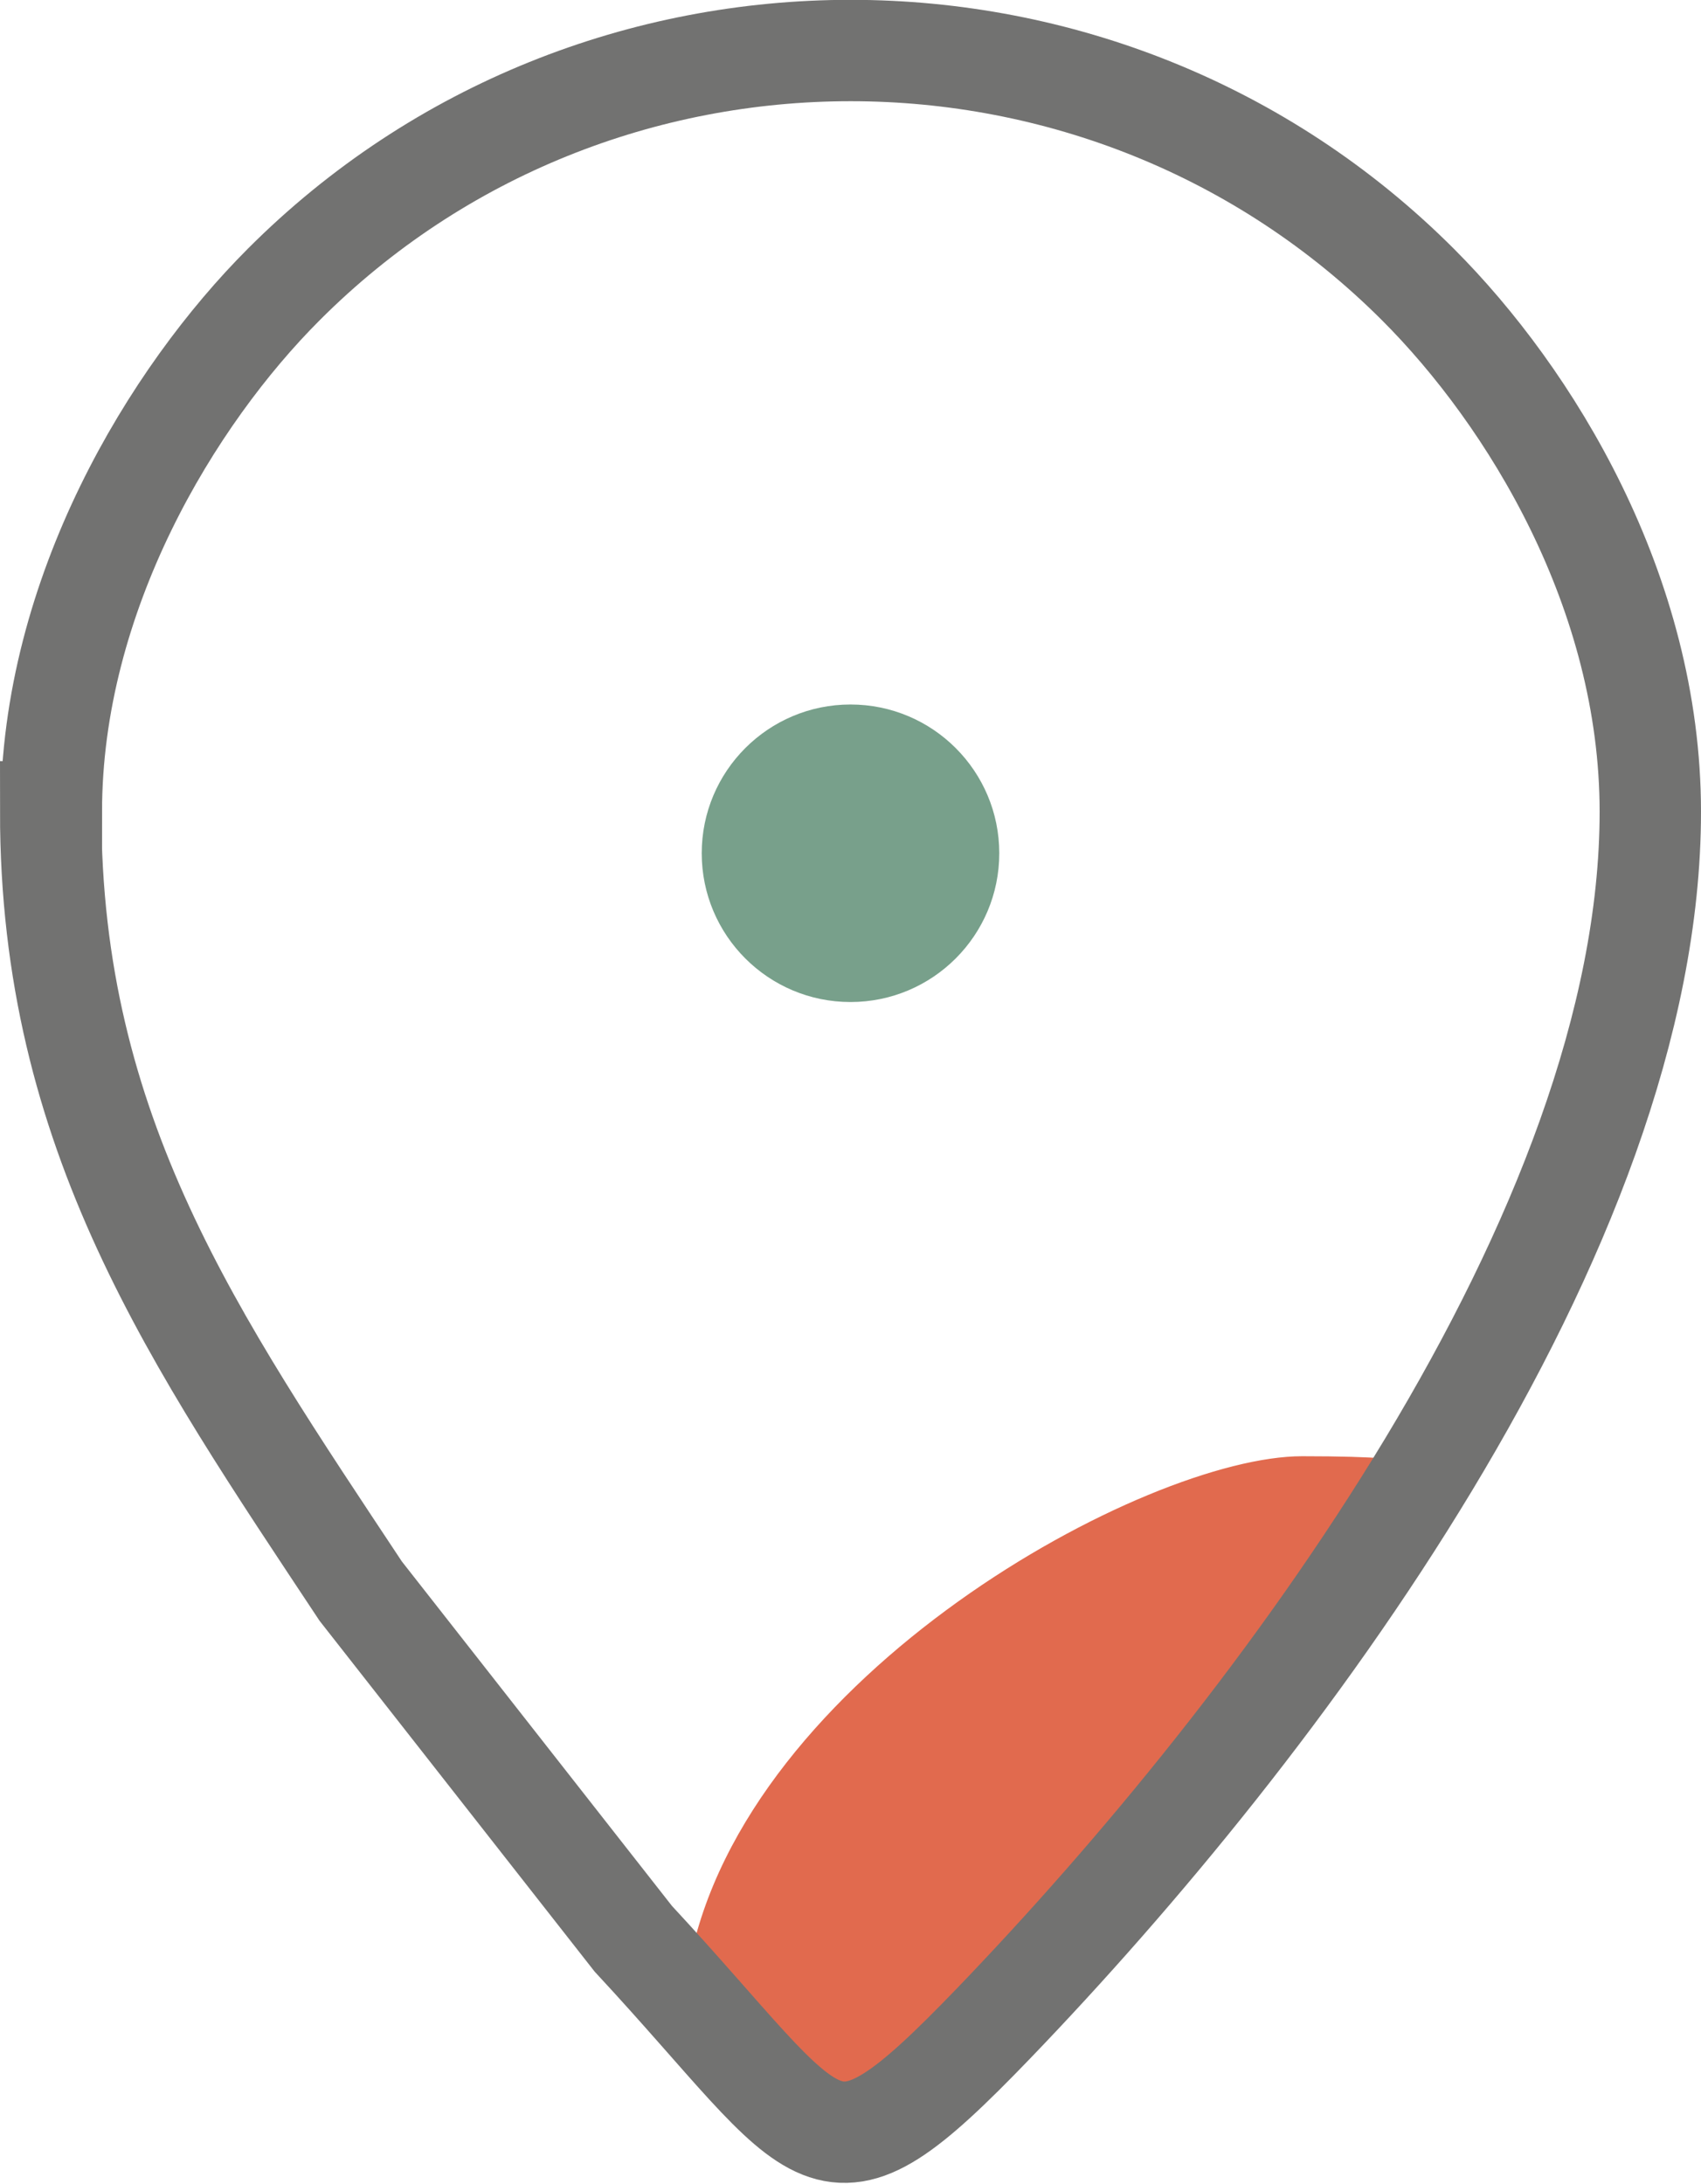
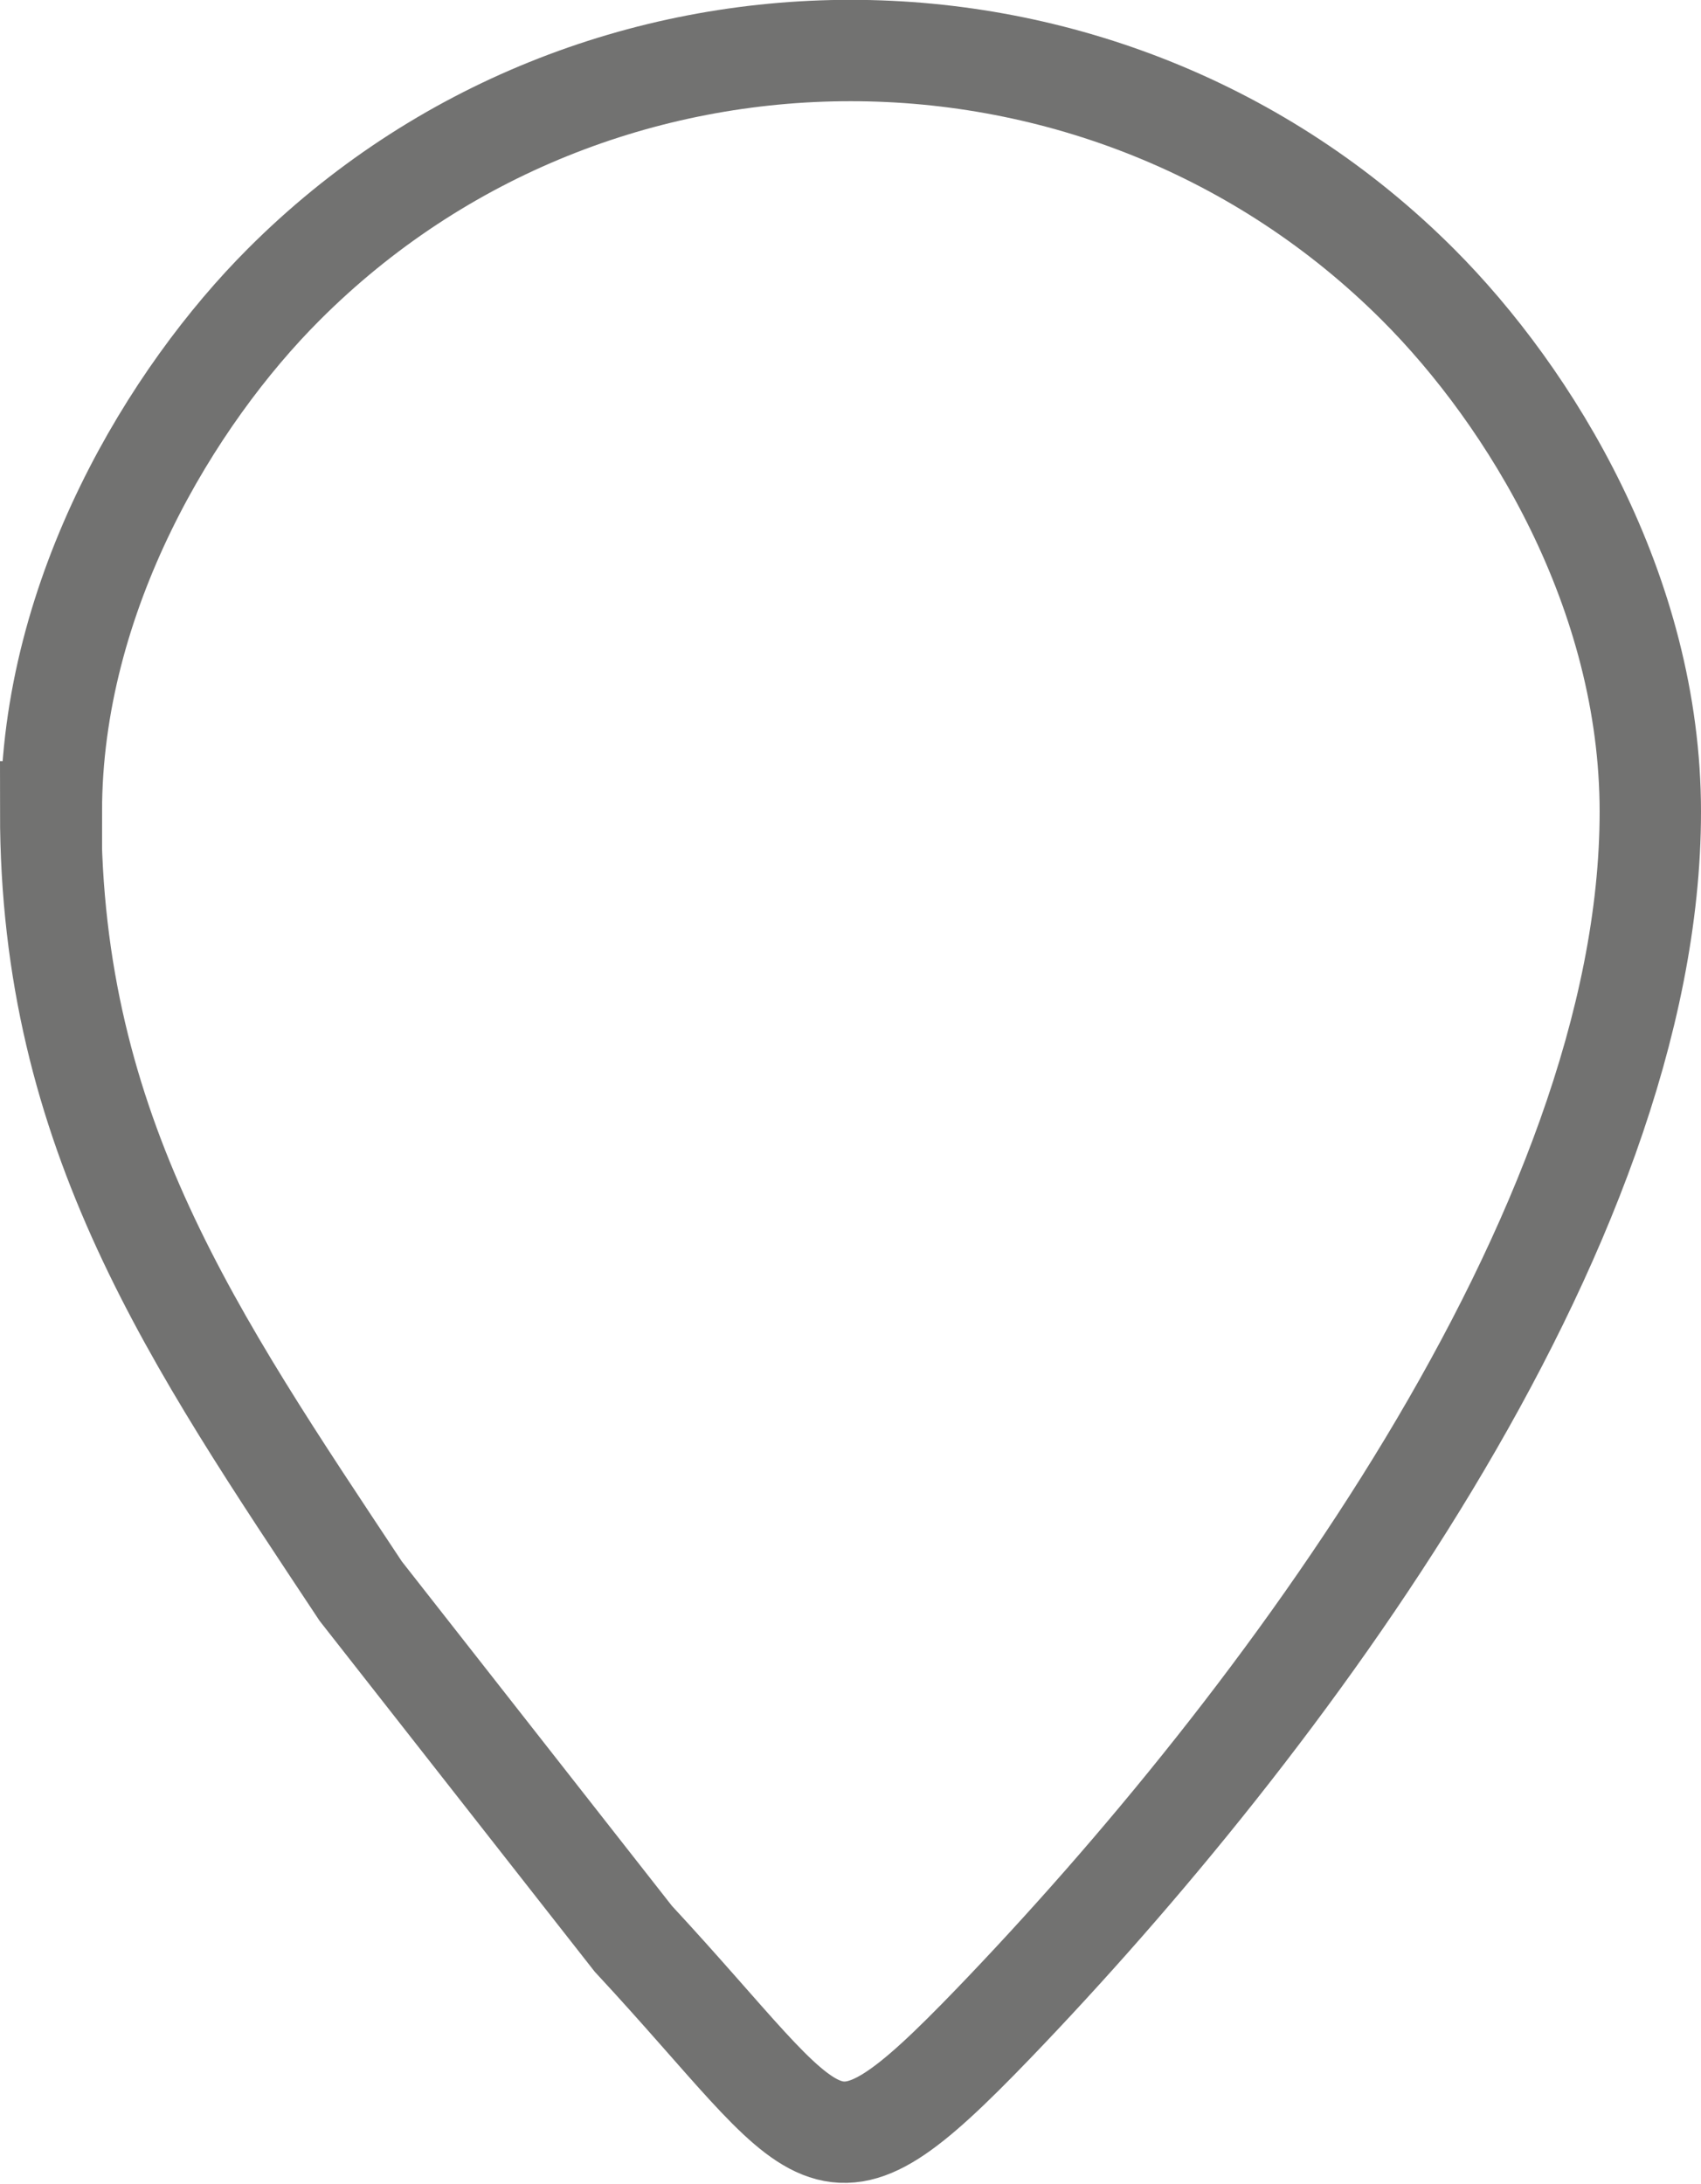
<svg xmlns="http://www.w3.org/2000/svg" xml:space="preserve" width="3.544mm" height="4.55mm" version="1.1" style="shape-rendering:geometricPrecision; text-rendering:geometricPrecision; image-rendering:optimizeQuality; fill-rule:evenodd; clip-rule:evenodd" viewBox="0 0 25.84 33.17">
  <defs>
    <style type="text/css">
   
    .str0 {stroke:#727271;stroke-width:1.54;stroke-miterlimit:22.926}
    .fil1 {fill:none}
    .fil2 {fill:#78A08B}
    .fil0 {fill:#E16A4E}
   
  </style>
  </defs>
  <g id="Layer_x0020_1">
    <g id="_2752472938608">
-       <path class="fil0" d="M10.47 29.83l0.15 0.19c1.97,2.11 1.88,2.67 3.63,0.86 2.11,-2.2 5.93,-5.27 7.14,-8.54 -0.13,-0.01 0.76,-0.22 -1.61,-0.22 -2.37,0 -8.47,3.32 -9.31,7.72z" />
      <path class="fil1 str0" d="M0.77 12.33c0,4.89 2.18,8.02 4.71,11.84l4.14 5.28c2.96,3.19 2.83,4.03 5.47,1.29 4.33,-4.5 9.98,-12.02 9.98,-18.41 0,-3.34 -1.82,-6.3 -3.53,-8.01 -4.74,-4.74 -12.5,-4.74 -17.23,0 -1.69,1.69 -3.53,4.7 -3.53,8.01z" />
-       <circle class="fil2" cx="12.92" cy="12.96" r="2.26" />
    </g>
  </g>
</svg>